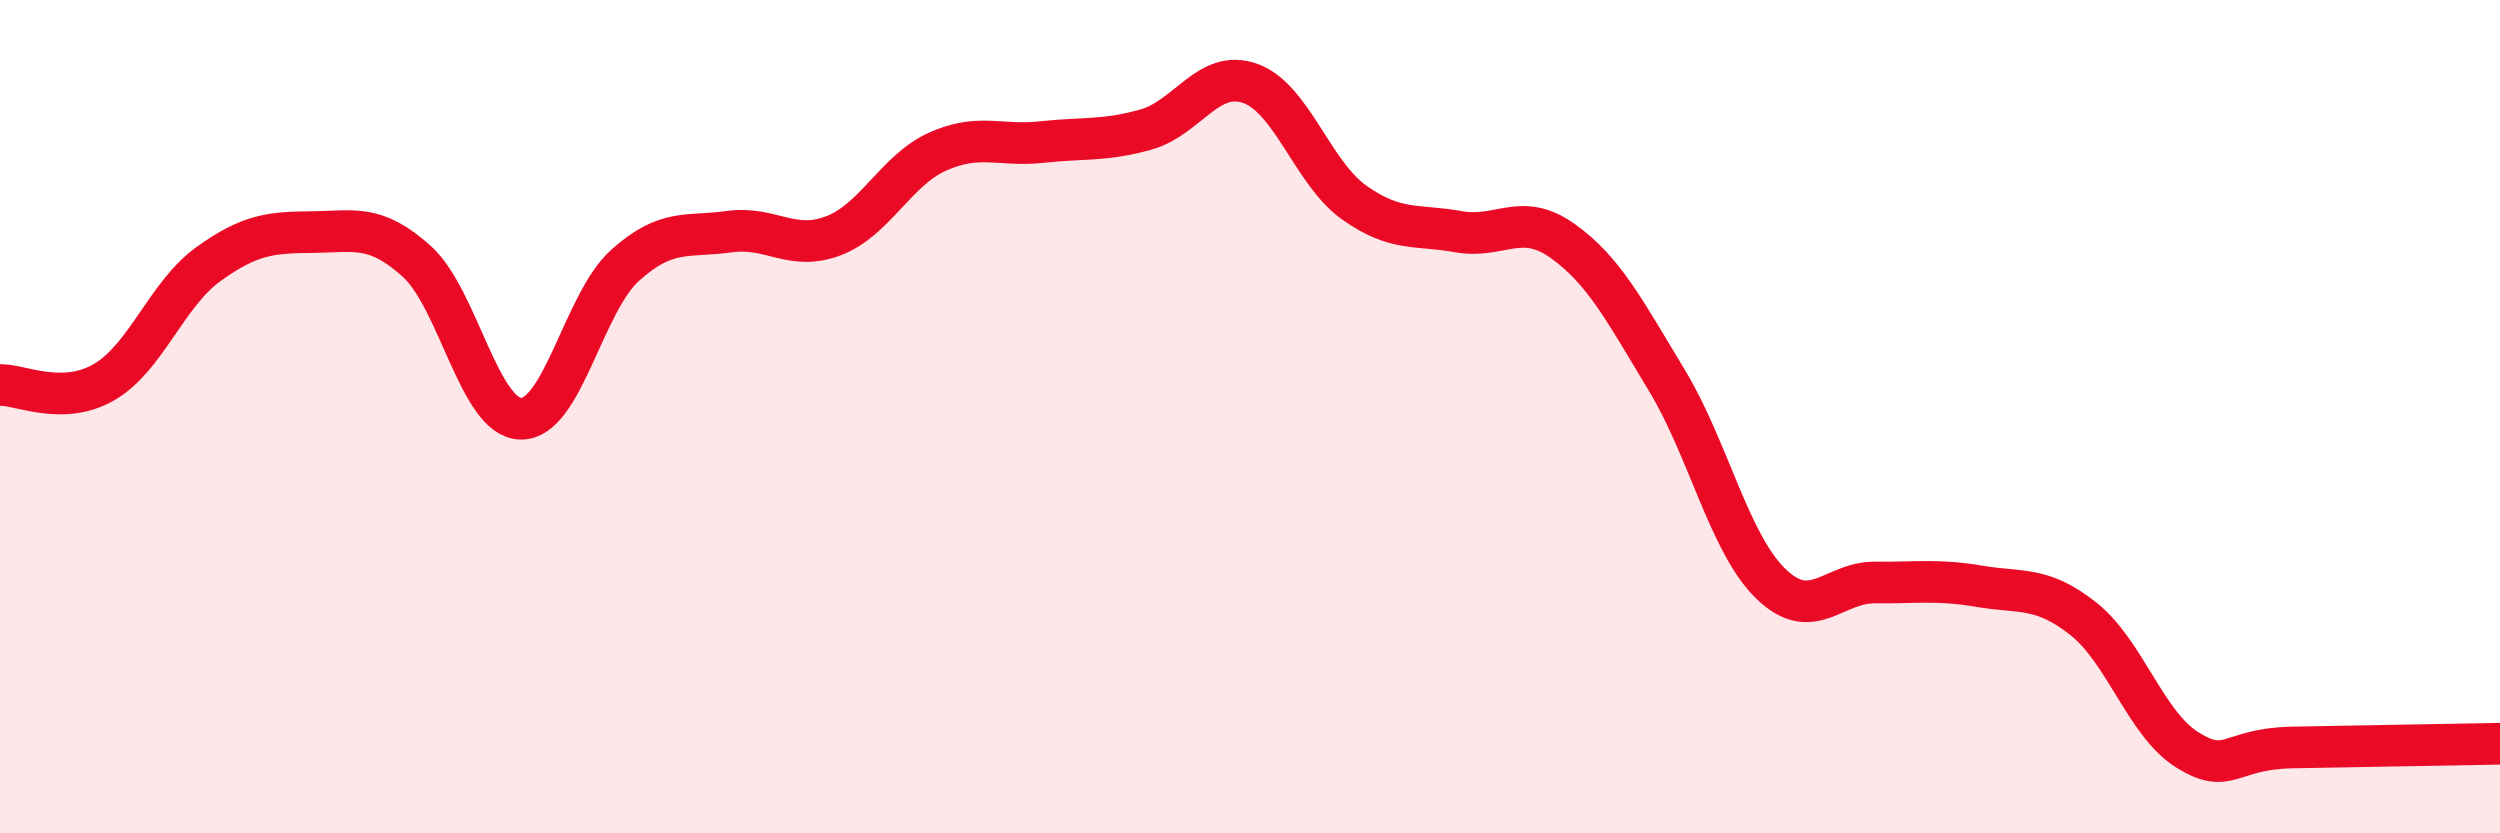
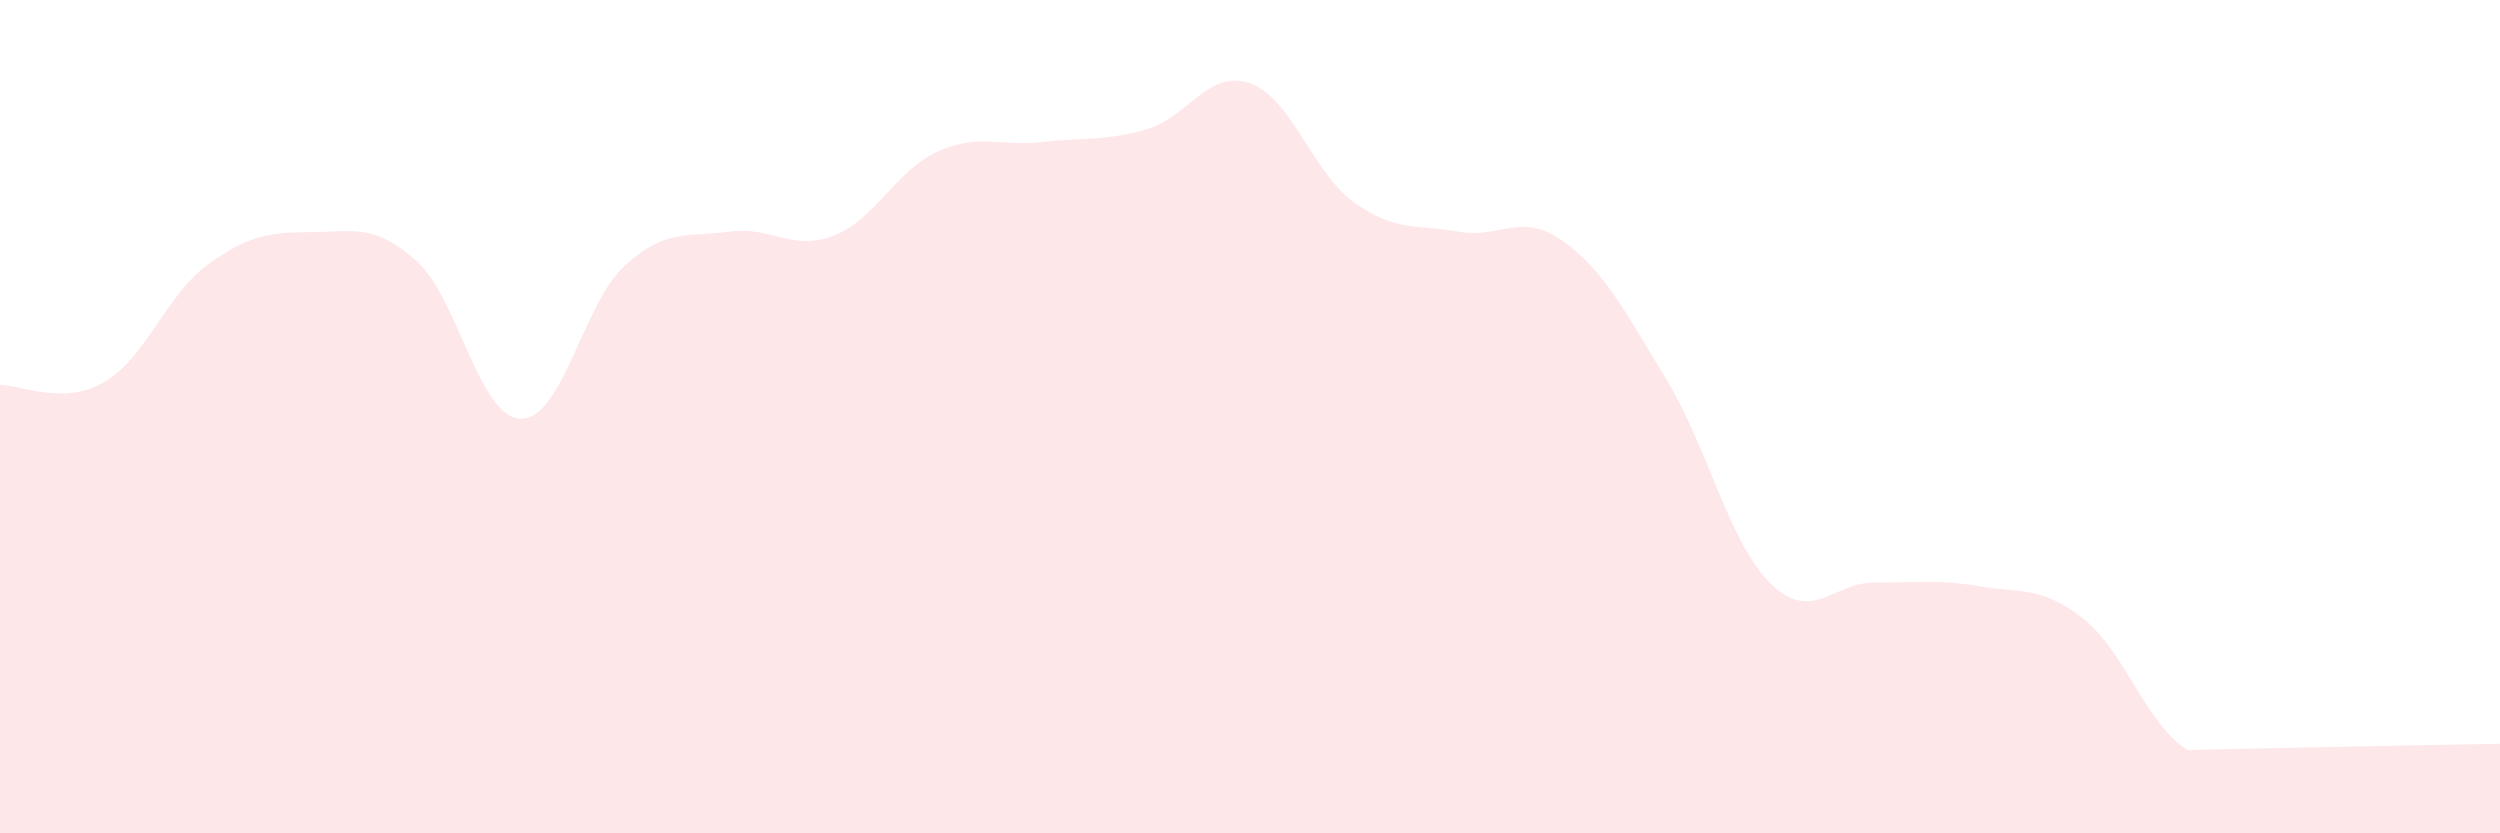
<svg xmlns="http://www.w3.org/2000/svg" width="60" height="20" viewBox="0 0 60 20">
-   <path d="M 0,9.24 C 0.5,9.23 1.5,9.75 2.5,9.17 C 3.5,8.59 4,7.06 5,6.34 C 6,5.62 6.5,5.58 7.5,5.57 C 8.5,5.56 9,5.37 10,6.27 C 11,7.17 11.5,10.03 12.5,10.05 C 13.5,10.07 14,7.27 15,6.37 C 16,5.47 16.5,5.7 17.5,5.56 C 18.5,5.42 19,6.04 20,5.66 C 21,5.28 21.5,4.09 22.5,3.64 C 23.5,3.19 24,3.52 25,3.41 C 26,3.3 26.5,3.39 27.5,3.11 C 28.5,2.83 29,1.65 30,2 C 31,2.35 31.5,4.15 32.5,4.86 C 33.5,5.57 34,5.38 35,5.56 C 36,5.74 36.5,5.07 37.5,5.78 C 38.5,6.49 39,7.47 40,9.12 C 41,10.77 41.5,13.04 42.5,14.01 C 43.5,14.98 44,13.97 45,13.98 C 46,13.99 46.5,13.9 47.5,14.07 C 48.5,14.24 49,14.06 50,14.85 C 51,15.64 51.5,17.38 52.5,18 C 53.5,18.62 53.5,17.97 55,17.94 C 56.5,17.91 59,17.87 60,17.85L60 20L0 20Z" fill="#EB0A25" opacity="0.1" stroke-linecap="round" stroke-linejoin="round" />
-   <path d="M 0,9.24 C 0.5,9.23 1.5,9.75 2.5,9.17 C 3.5,8.59 4,7.06 5,6.34 C 6,5.62 6.5,5.58 7.5,5.57 C 8.5,5.56 9,5.37 10,6.27 C 11,7.17 11.5,10.03 12.5,10.05 C 13.5,10.07 14,7.27 15,6.37 C 16,5.47 16.5,5.7 17.5,5.56 C 18.5,5.42 19,6.04 20,5.66 C 21,5.28 21.5,4.09 22.5,3.64 C 23.5,3.19 24,3.52 25,3.41 C 26,3.3 26.5,3.39 27.5,3.11 C 28.5,2.83 29,1.65 30,2 C 31,2.35 31.5,4.15 32.5,4.86 C 33.5,5.57 34,5.38 35,5.56 C 36,5.74 36.5,5.07 37.5,5.78 C 38.5,6.49 39,7.47 40,9.12 C 41,10.77 41.5,13.04 42.5,14.01 C 43.5,14.98 44,13.97 45,13.98 C 46,13.99 46.5,13.9 47.5,14.07 C 48.5,14.24 49,14.06 50,14.85 C 51,15.64 51.5,17.38 52.5,18 C 53.5,18.62 53.5,17.97 55,17.94 C 56.5,17.91 59,17.87 60,17.85" stroke="#EB0A25" stroke-width="1" fill="none" stroke-linecap="round" stroke-linejoin="round" />
+   <path d="M 0,9.24 C 0.5,9.23 1.5,9.75 2.5,9.17 C 3.5,8.59 4,7.06 5,6.34 C 6,5.62 6.5,5.58 7.5,5.57 C 8.5,5.56 9,5.37 10,6.27 C 11,7.17 11.5,10.03 12.5,10.05 C 13.5,10.07 14,7.27 15,6.37 C 16,5.47 16.5,5.7 17.5,5.56 C 18.5,5.42 19,6.04 20,5.66 C 21,5.28 21.5,4.09 22.5,3.64 C 23.5,3.19 24,3.52 25,3.41 C 26,3.3 26.5,3.39 27.5,3.11 C 28.5,2.83 29,1.65 30,2 C 31,2.35 31.5,4.15 32.5,4.86 C 33.5,5.57 34,5.38 35,5.56 C 36,5.74 36.5,5.07 37.5,5.78 C 38.5,6.49 39,7.47 40,9.12 C 41,10.77 41.5,13.04 42.5,14.01 C 43.5,14.98 44,13.97 45,13.98 C 46,13.99 46.5,13.9 47.5,14.07 C 48.5,14.24 49,14.06 50,14.85 C 51,15.64 51.5,17.38 52.5,18 C 56.5,17.91 59,17.87 60,17.85L60 20L0 20Z" fill="#EB0A25" opacity="0.1" stroke-linecap="round" stroke-linejoin="round" />
</svg>